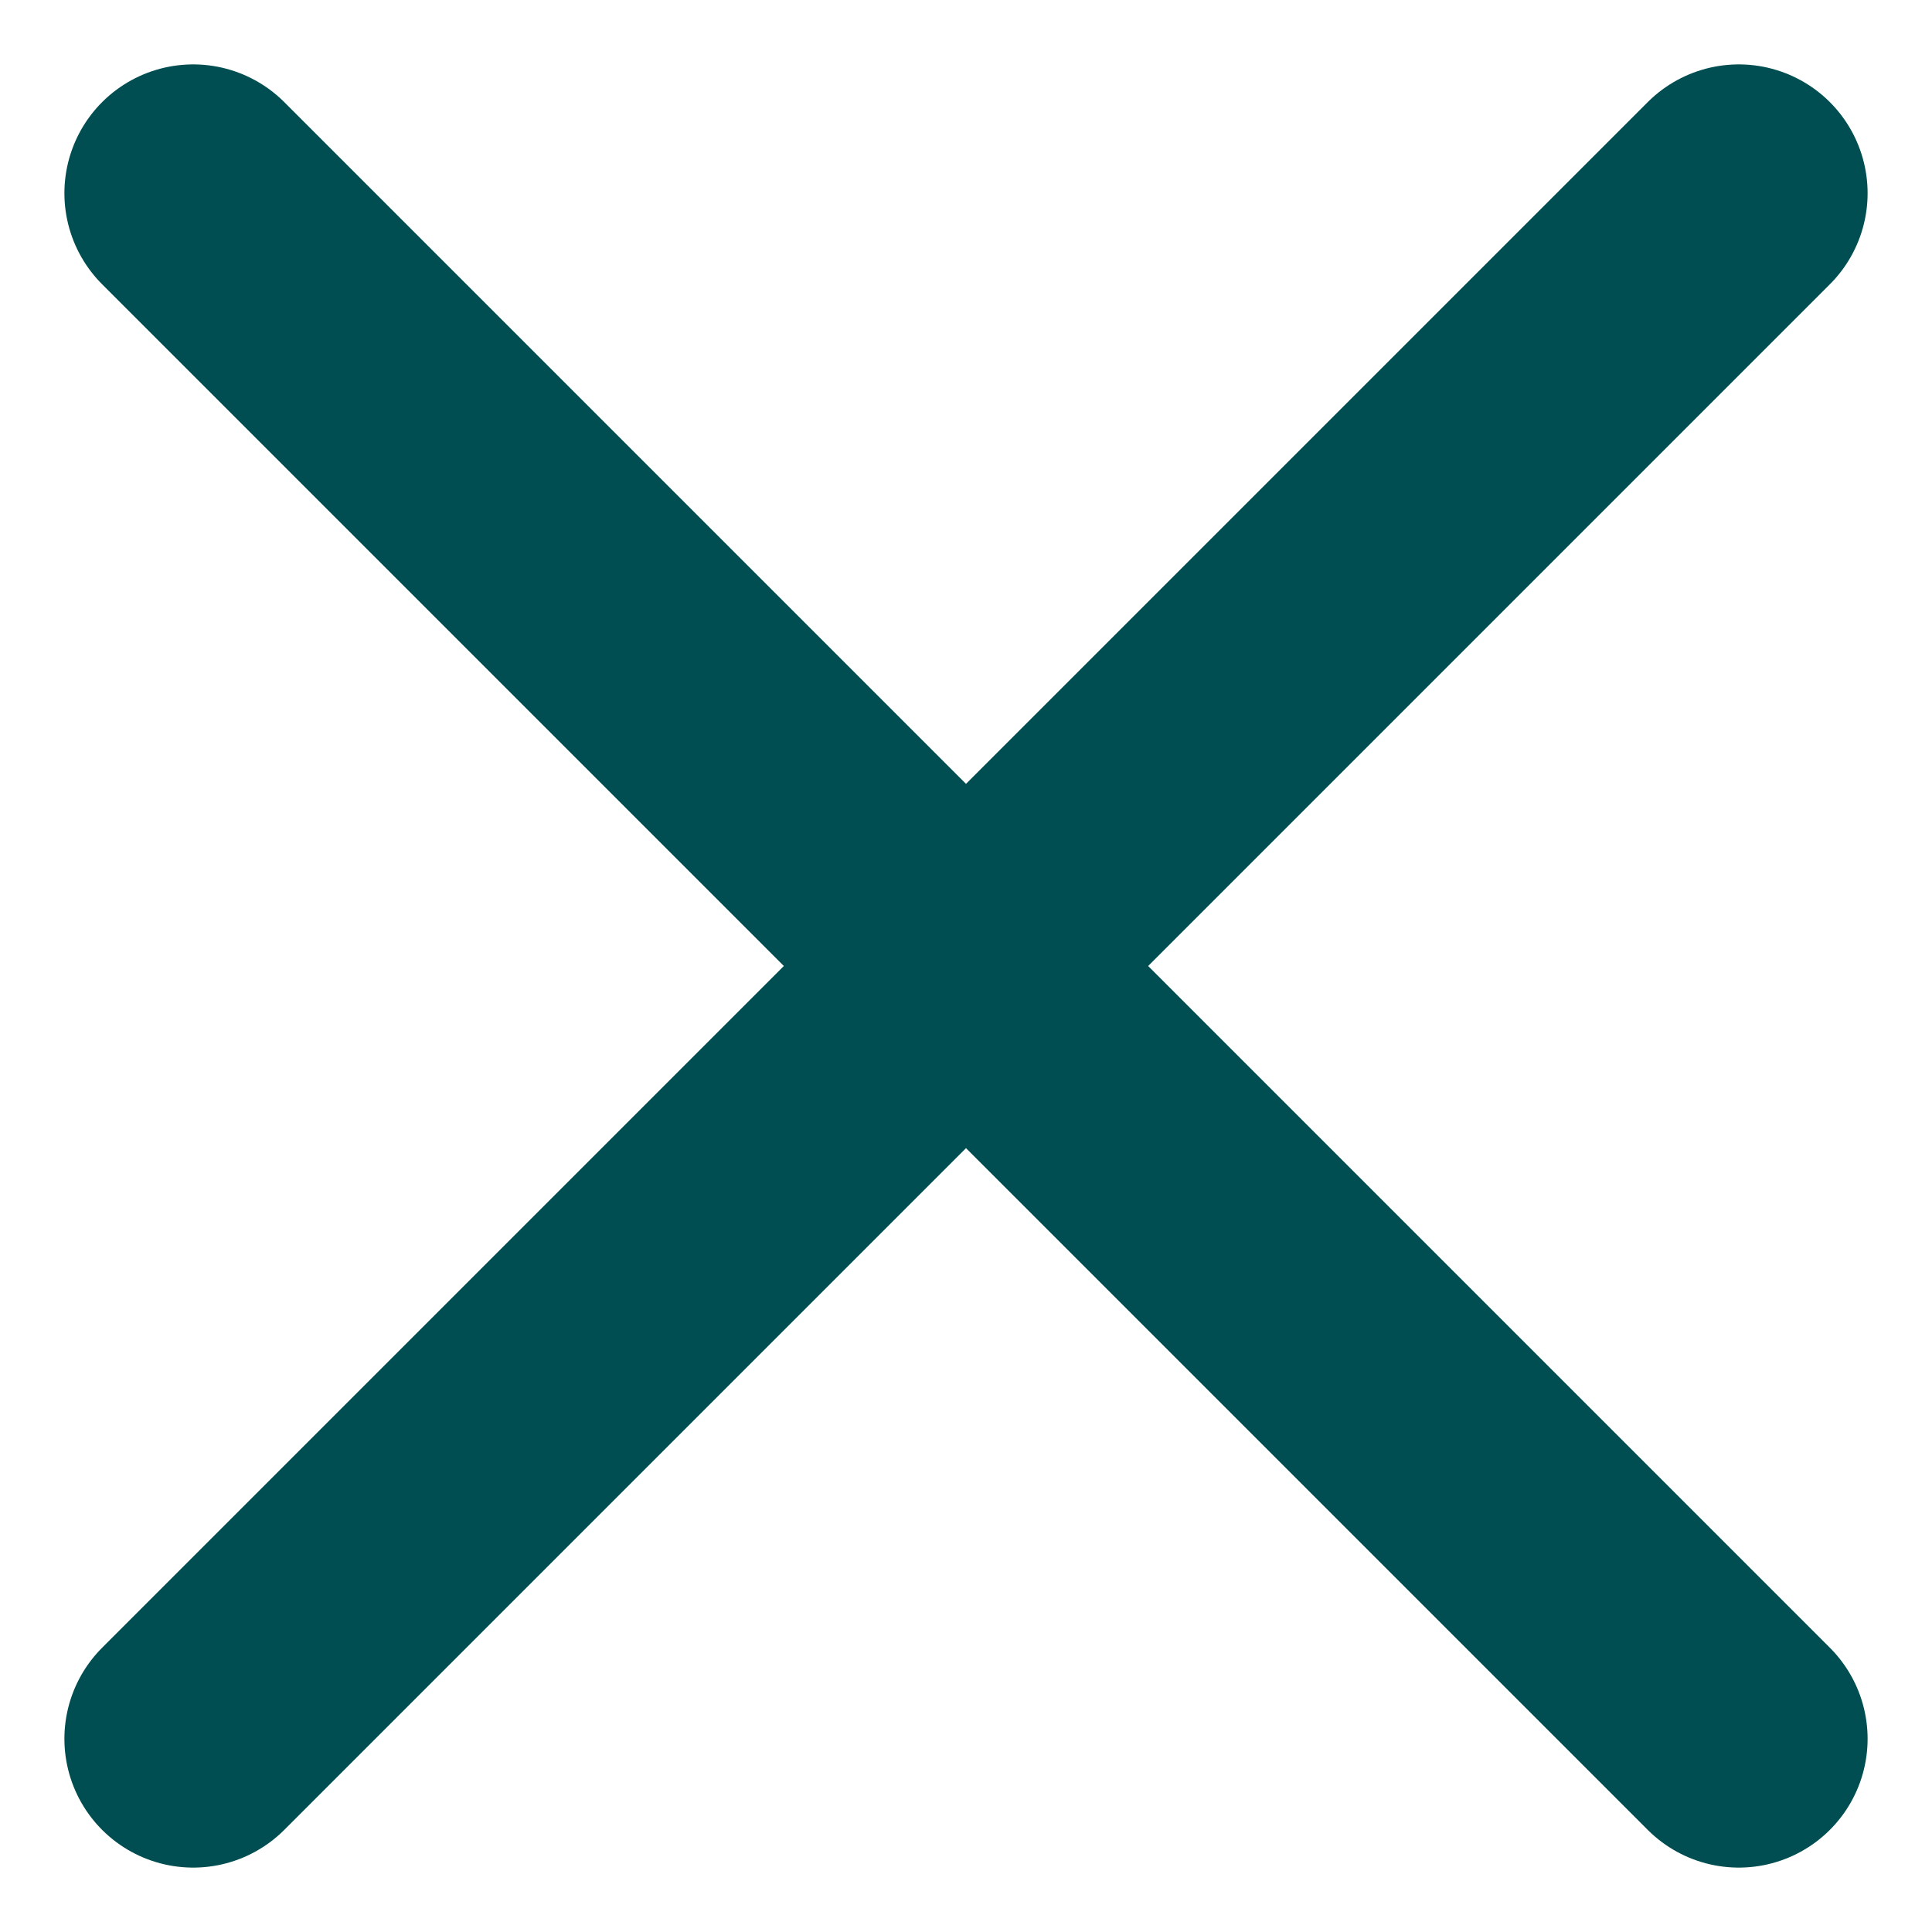
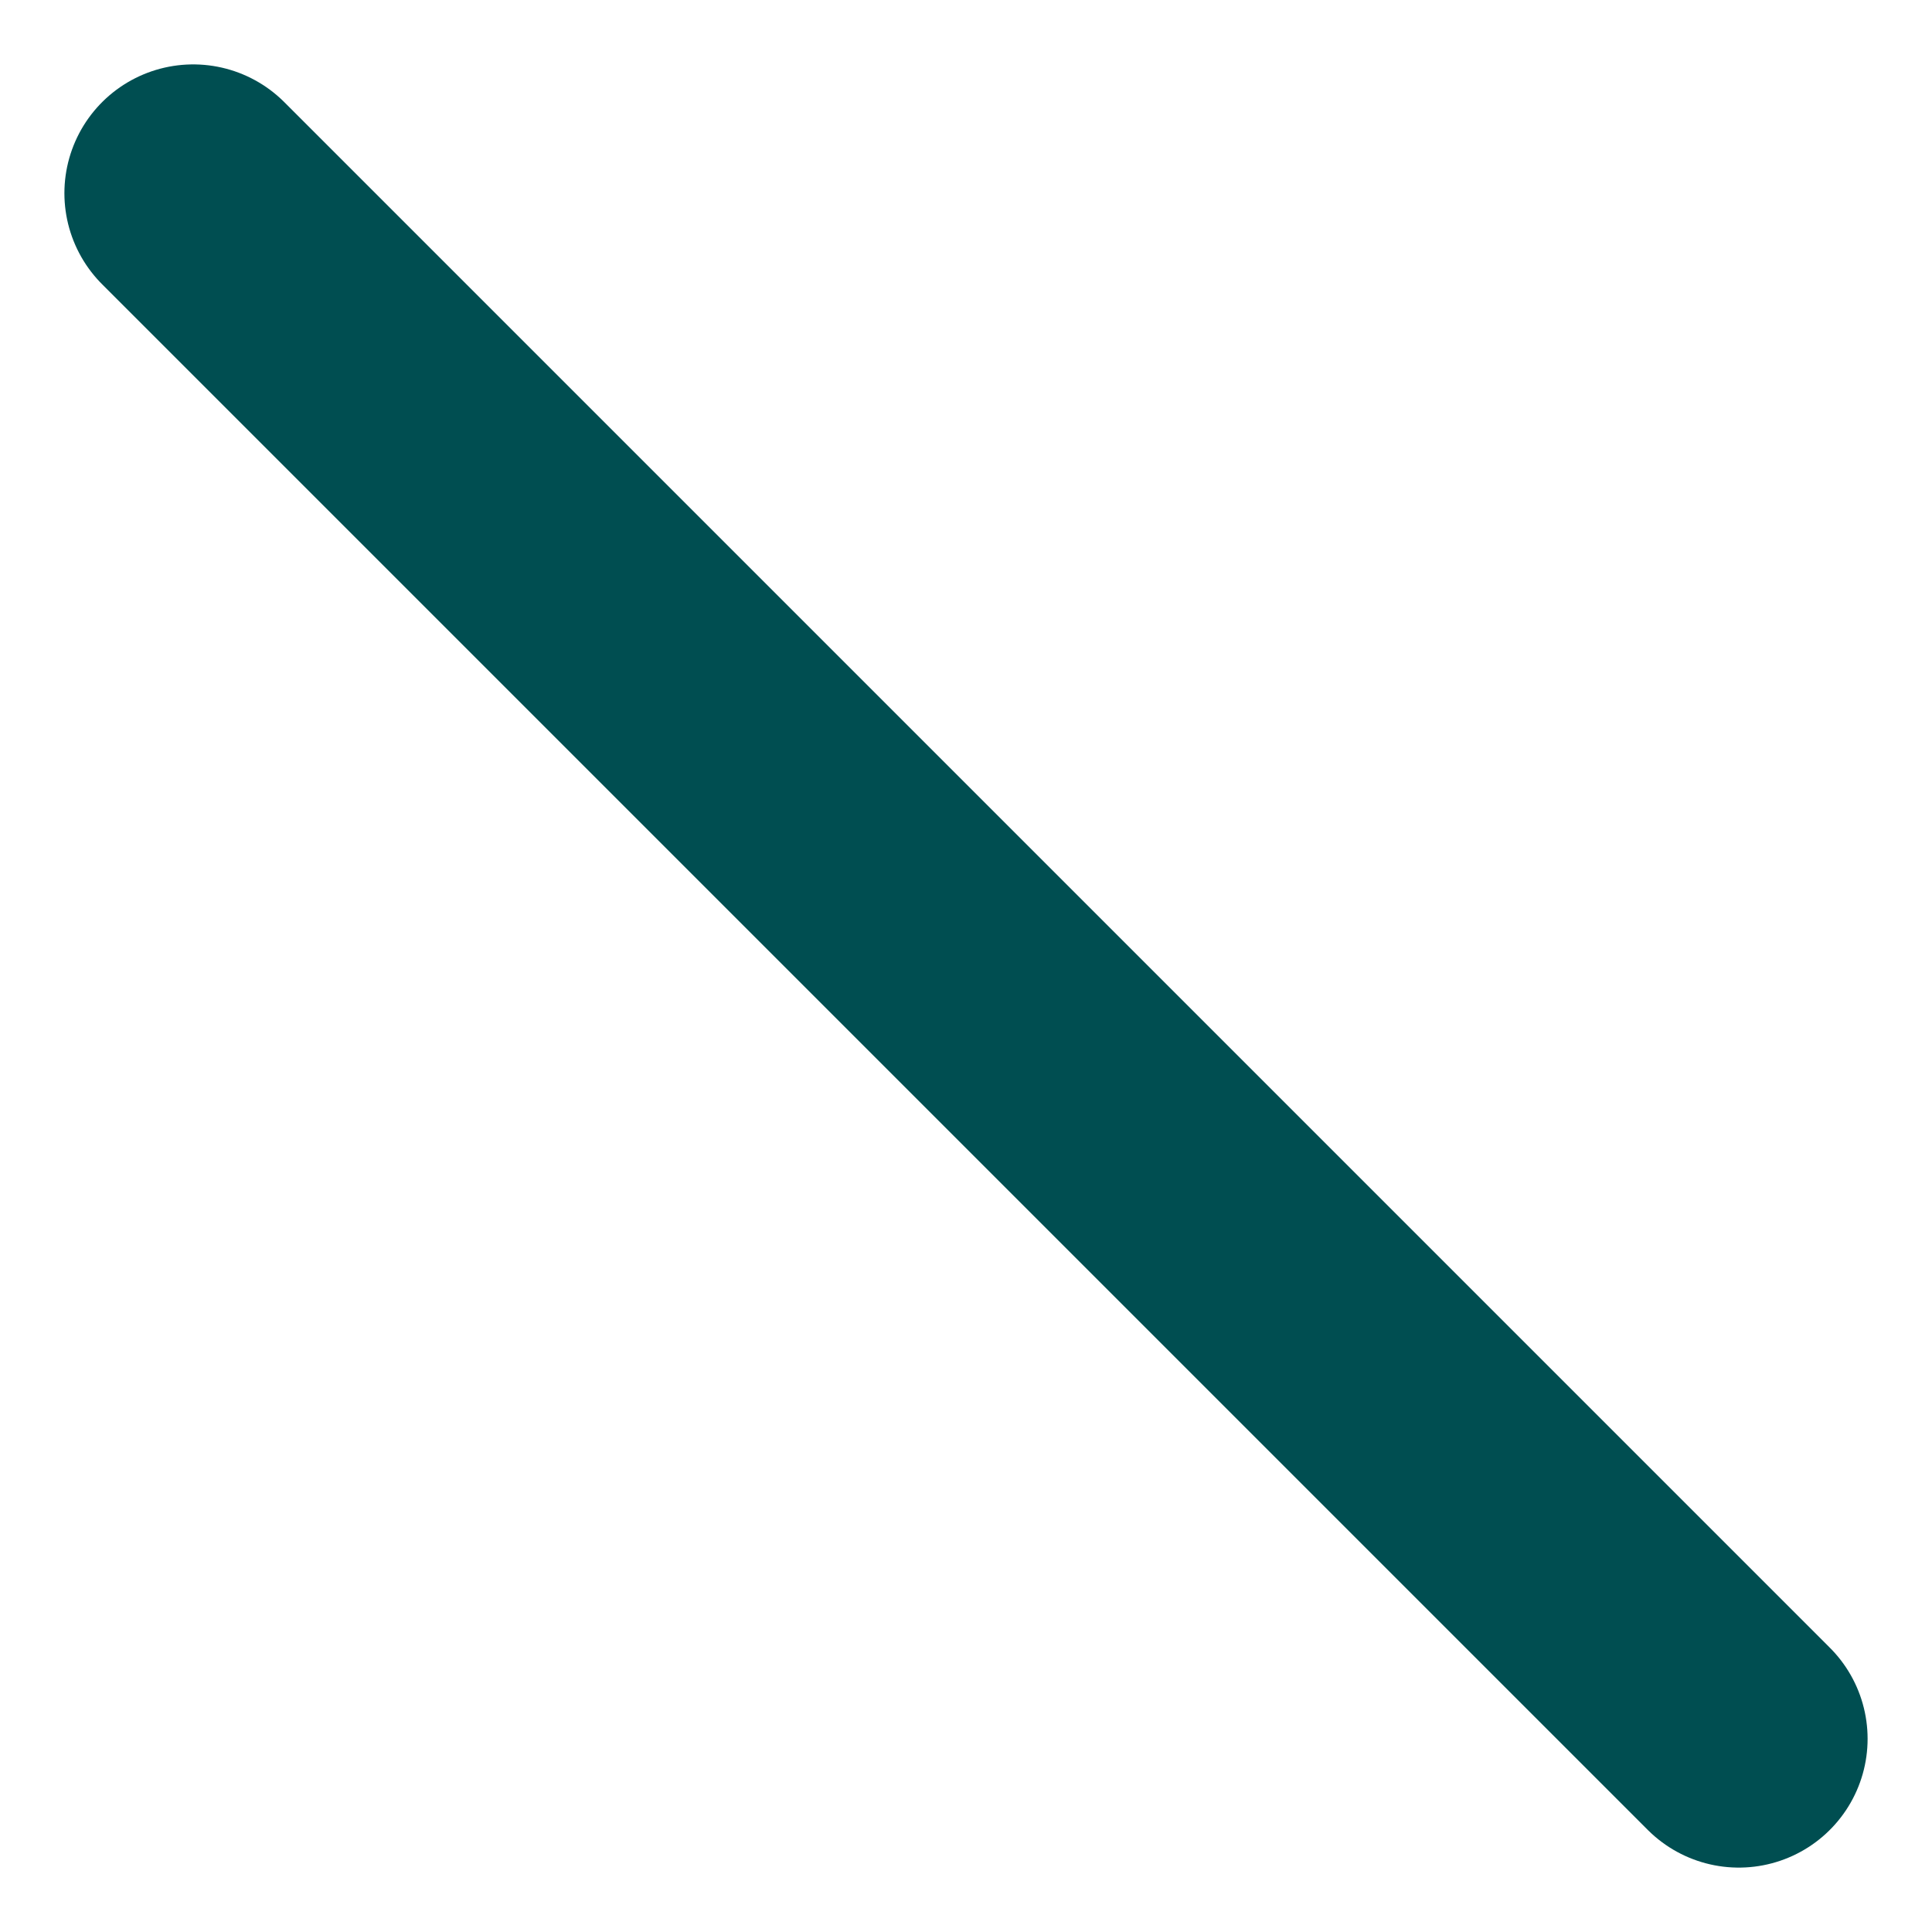
<svg xmlns="http://www.w3.org/2000/svg" version="1.1" id="Слой_1" x="0px" y="0px" viewBox="0 0 15 15" style="enable-background:new 0 0 15 15;" xml:space="preserve">
  <style type="text/css">
	.st0{fill:none;stroke:#004E51;stroke-width:2;stroke-linecap:round;stroke-linejoin:round;}
</style>
  <g id="Component_1">
-     <path id="Vector" class="st0" d="M13.5,1.5l-12,12" />
    <path id="Vector_2" class="st0" d="M1.5,1.5l12,12" />
  </g>
</svg>